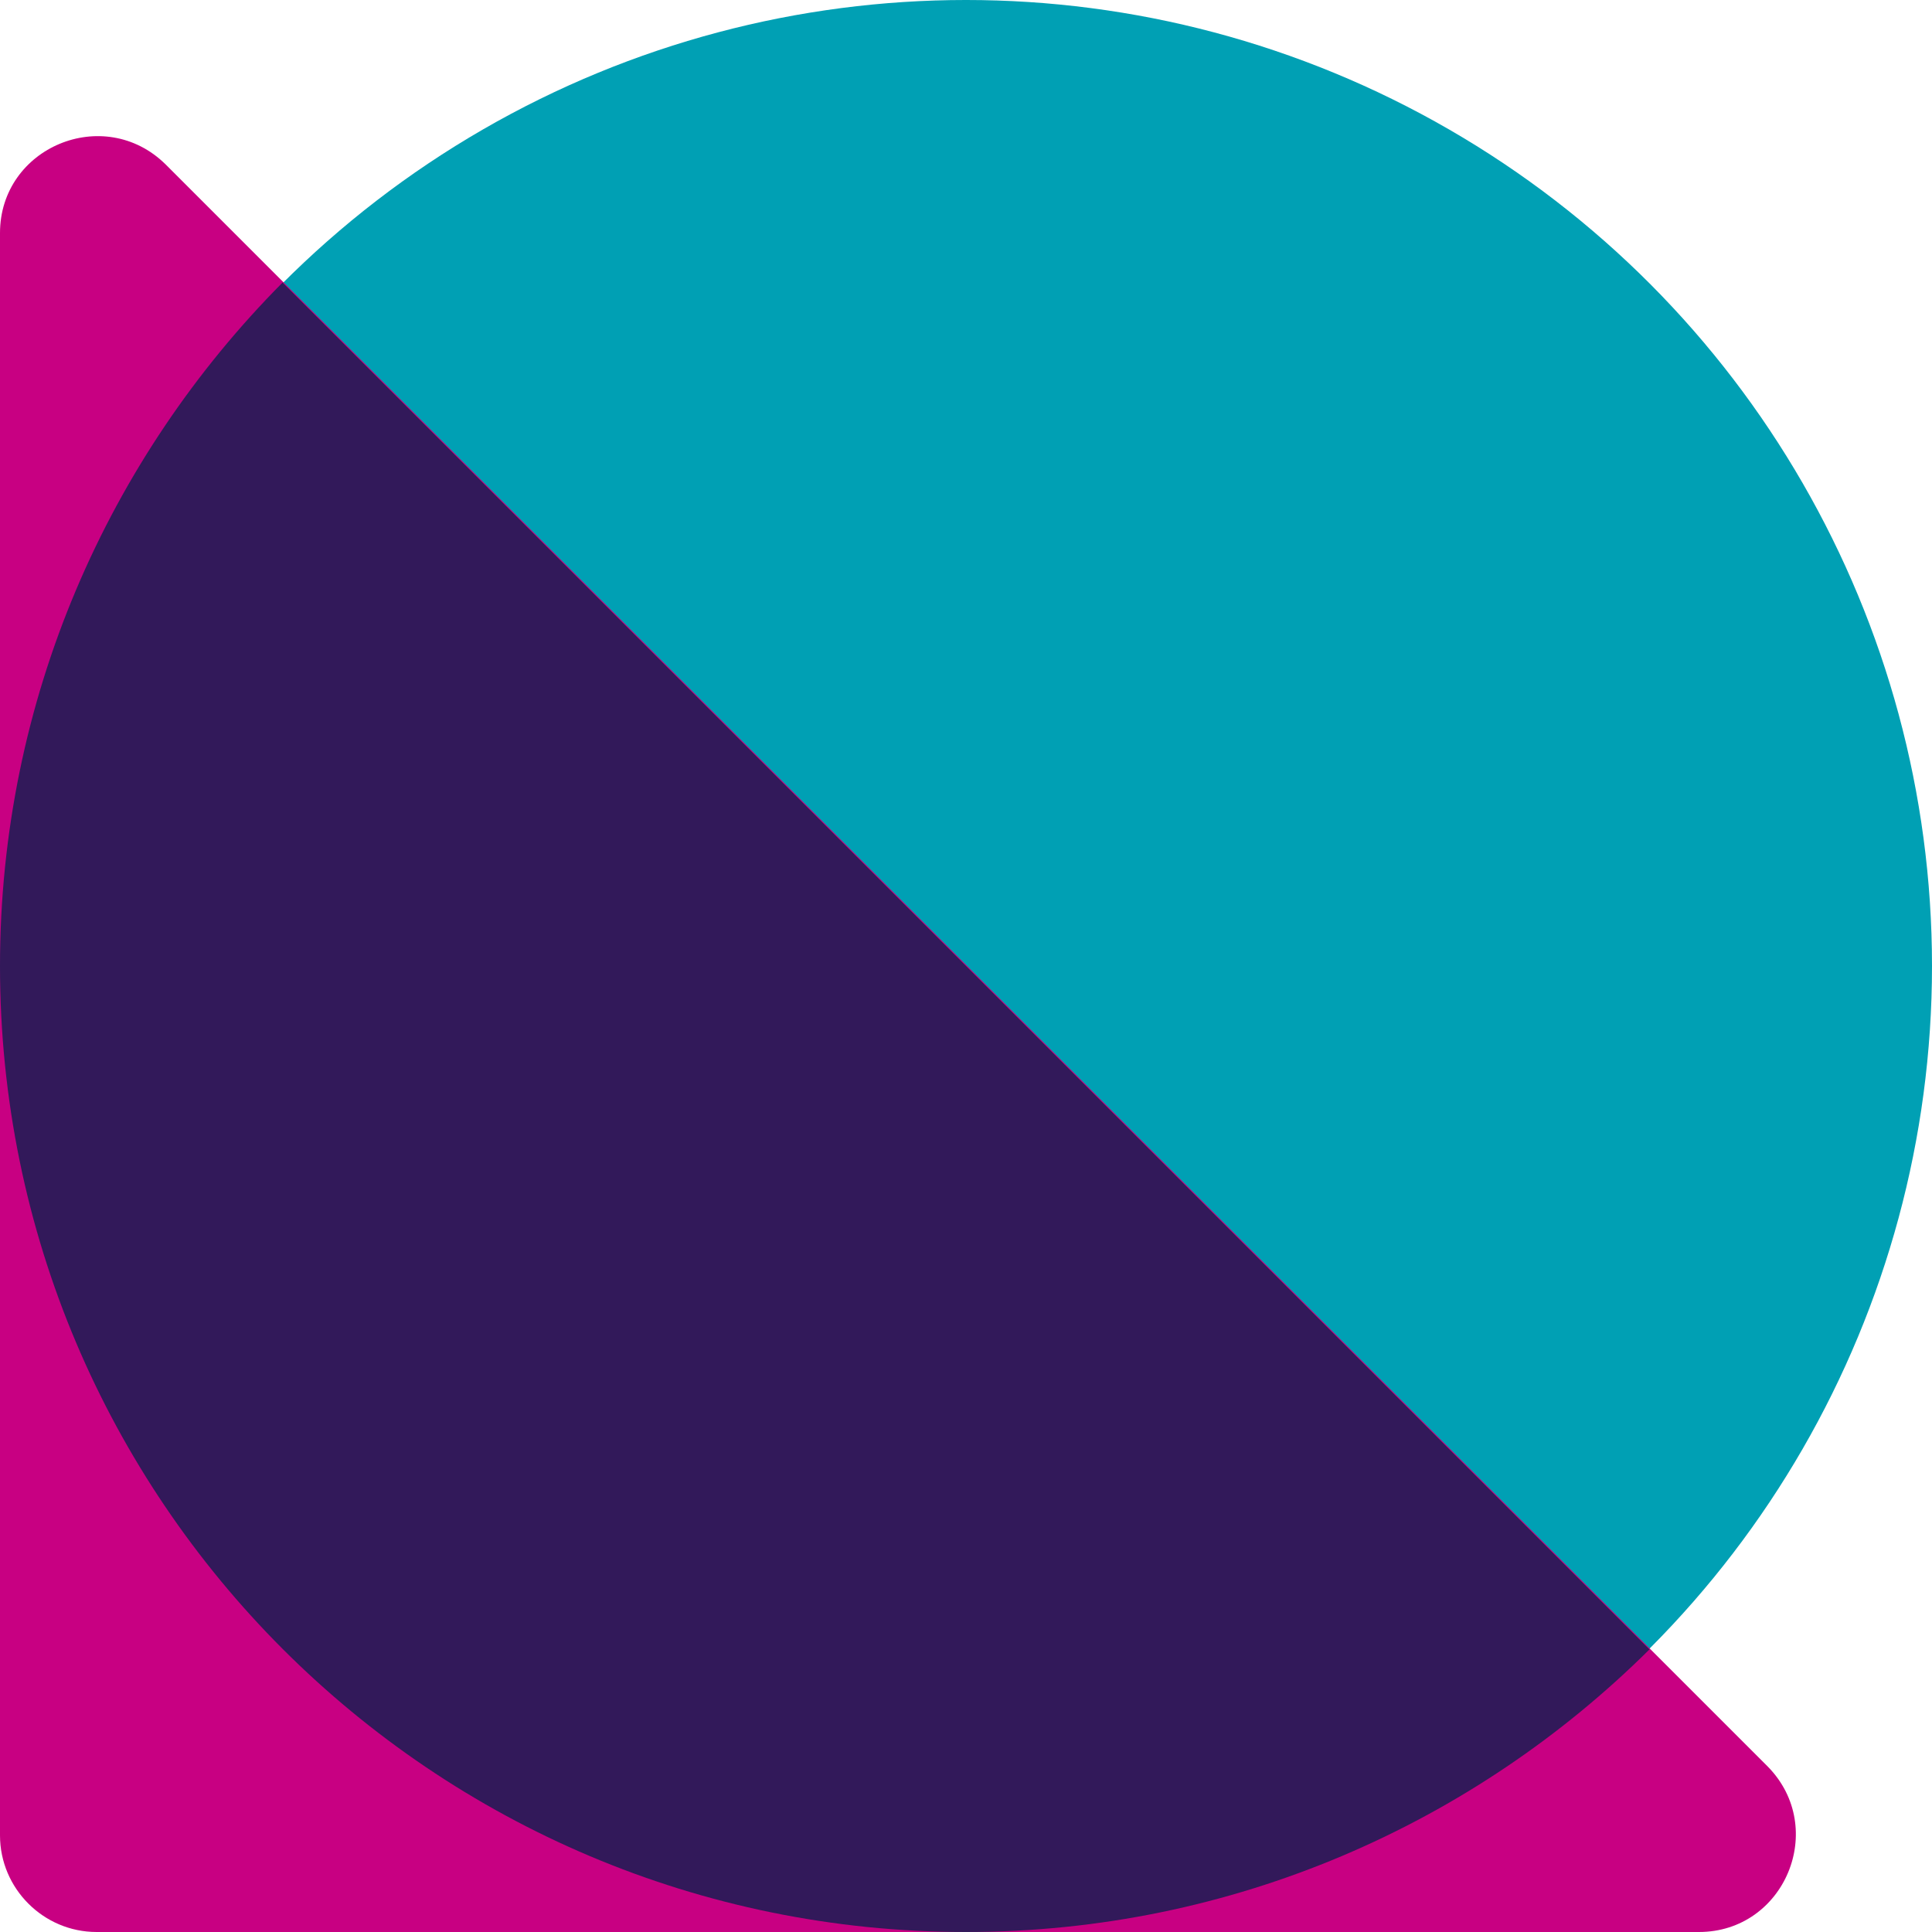
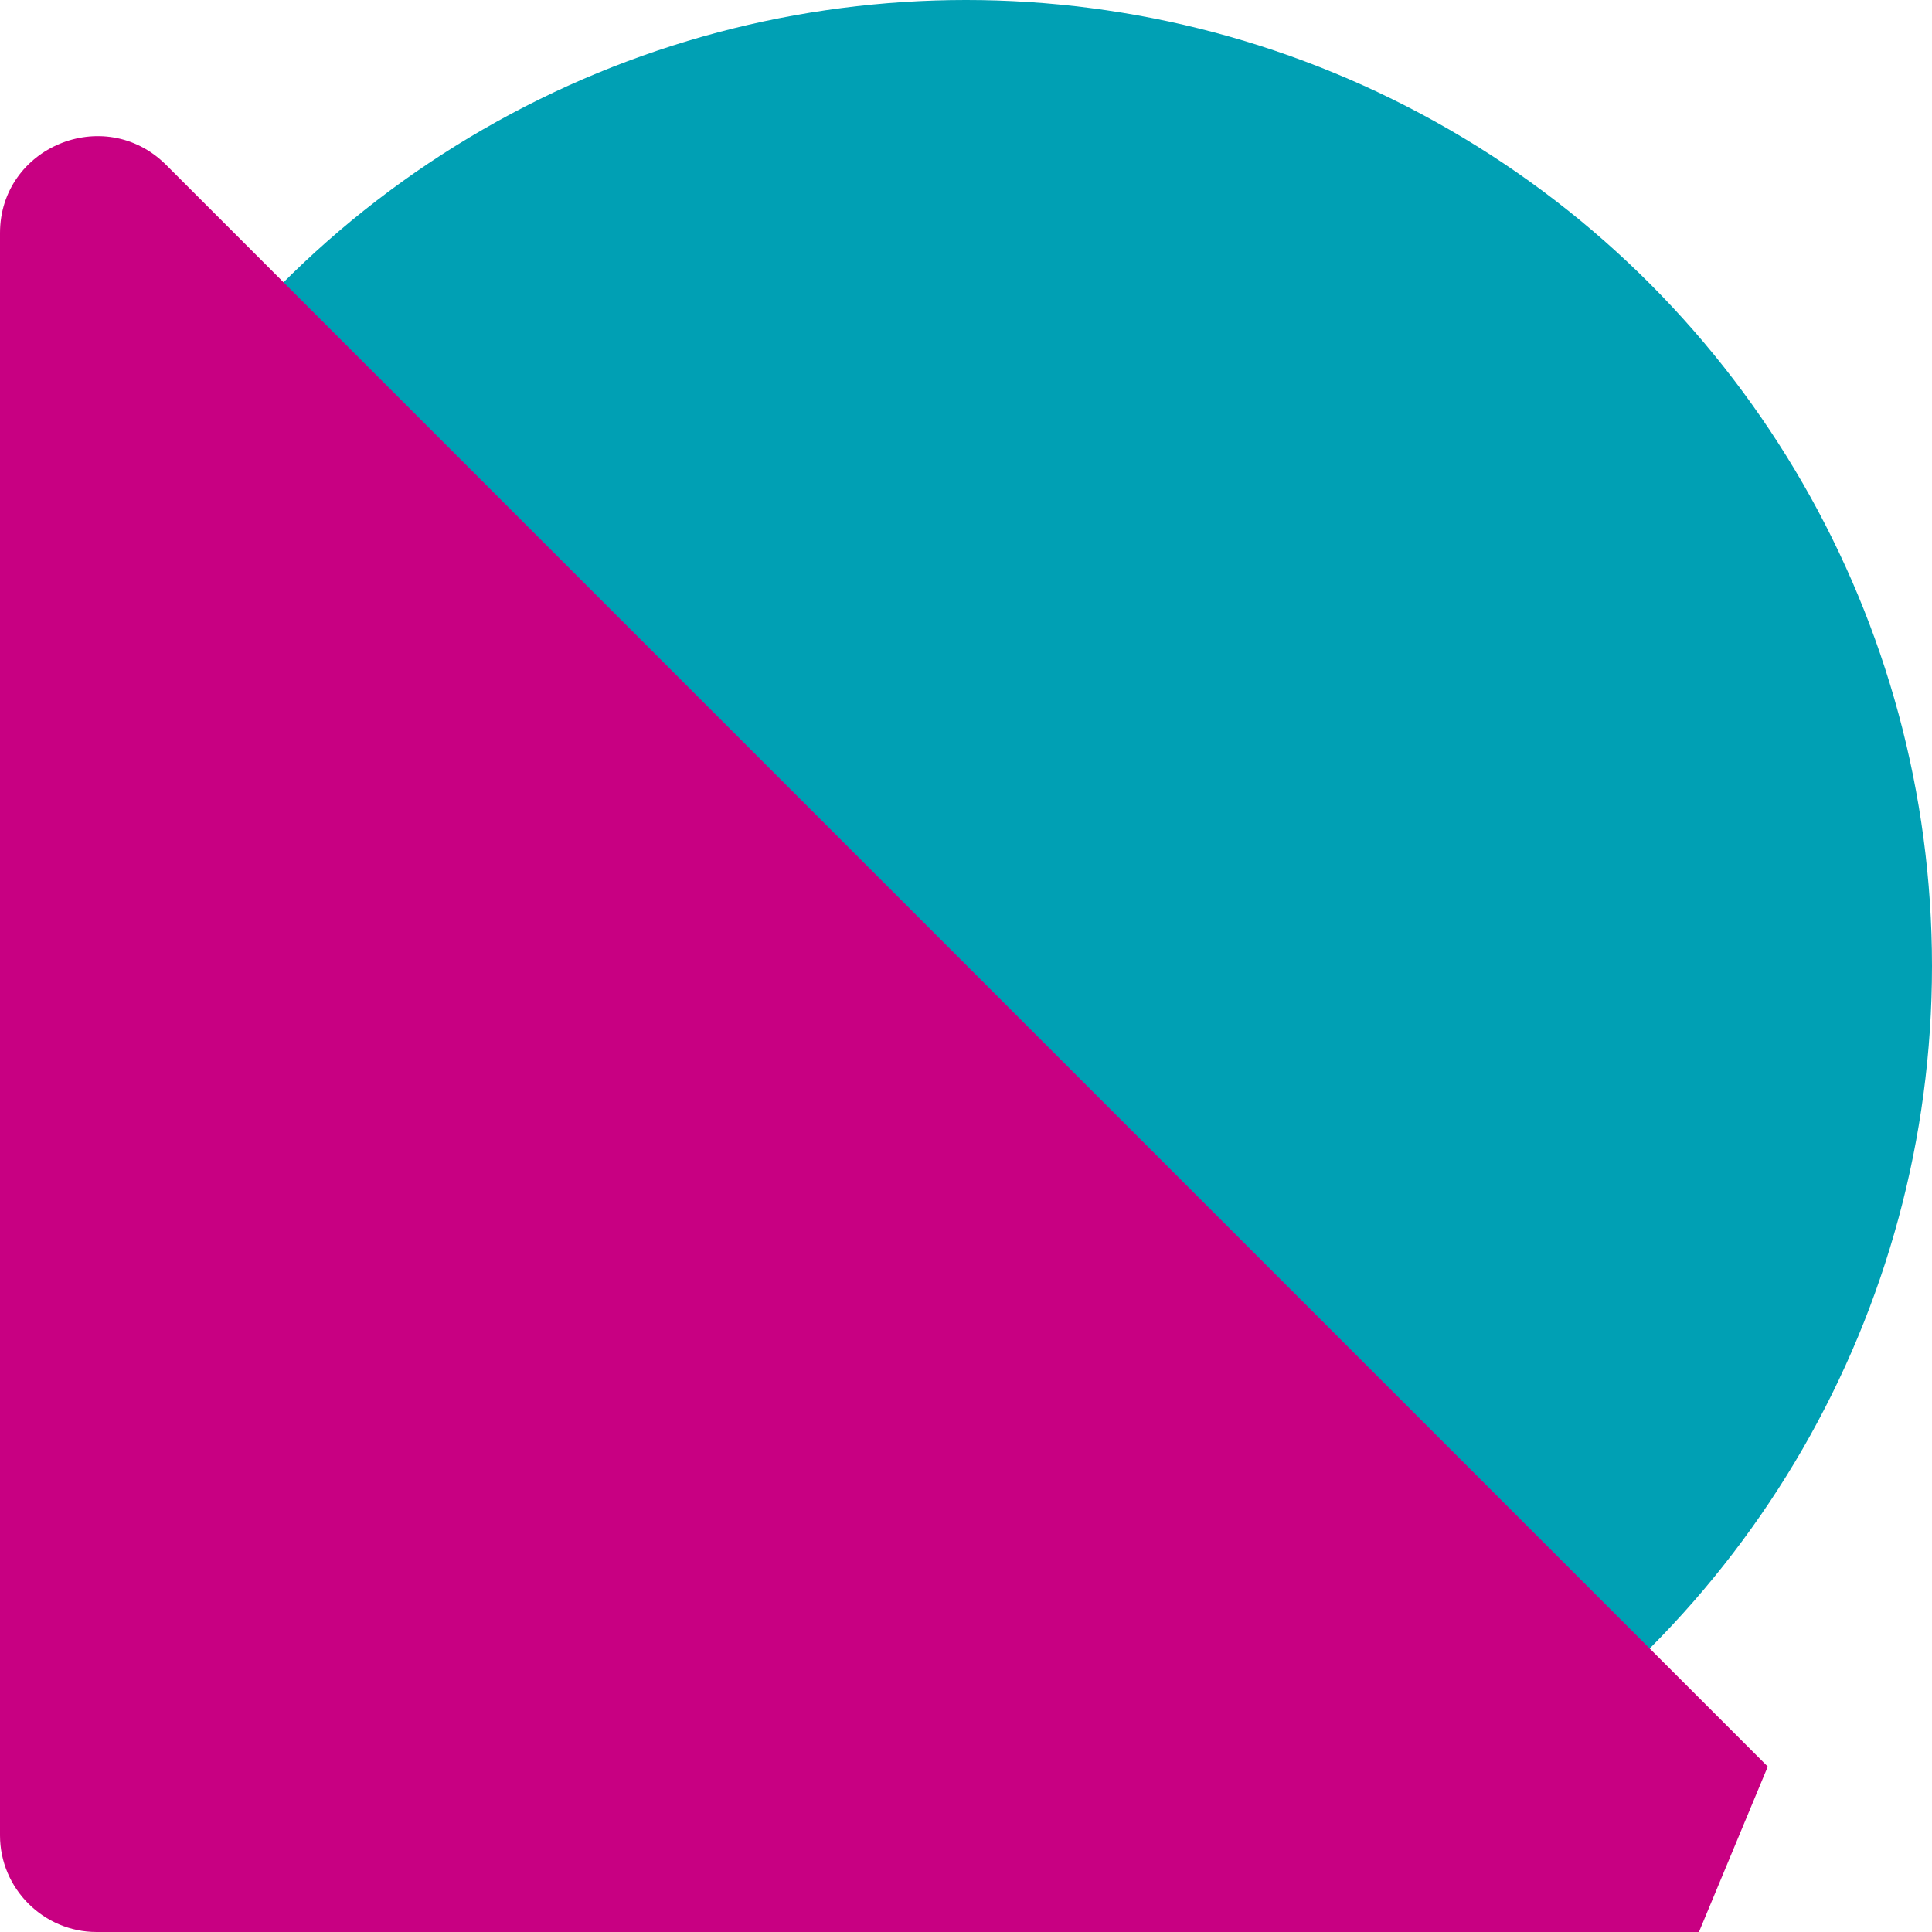
<svg xmlns="http://www.w3.org/2000/svg" viewBox="0 0 160 160">
  <circle cx="80" cy="80" fill="#00a0b4" r="80" />
-   <path d="M140.7 160H8c-4.4 0-8-3.6-8-8V19.3c0-7.1 8.6-10.7 13.7-5.7l132.7 132.7c5 5.1 1.4 13.7-5.7 13.7z" fill="#c80082" />
-   <path d="M23.4 23.4C9 37.9 0 57.9 0 80c0 44.2 35.8 80 80 80 22.1 0 42.1-9 56.6-23.4L23.4 23.4z" fill="#32195a" />
+   <path d="M140.7 160H8c-4.4 0-8-3.6-8-8V19.3c0-7.1 8.6-10.7 13.7-5.7l132.7 132.7z" fill="#c80082" />
</svg>